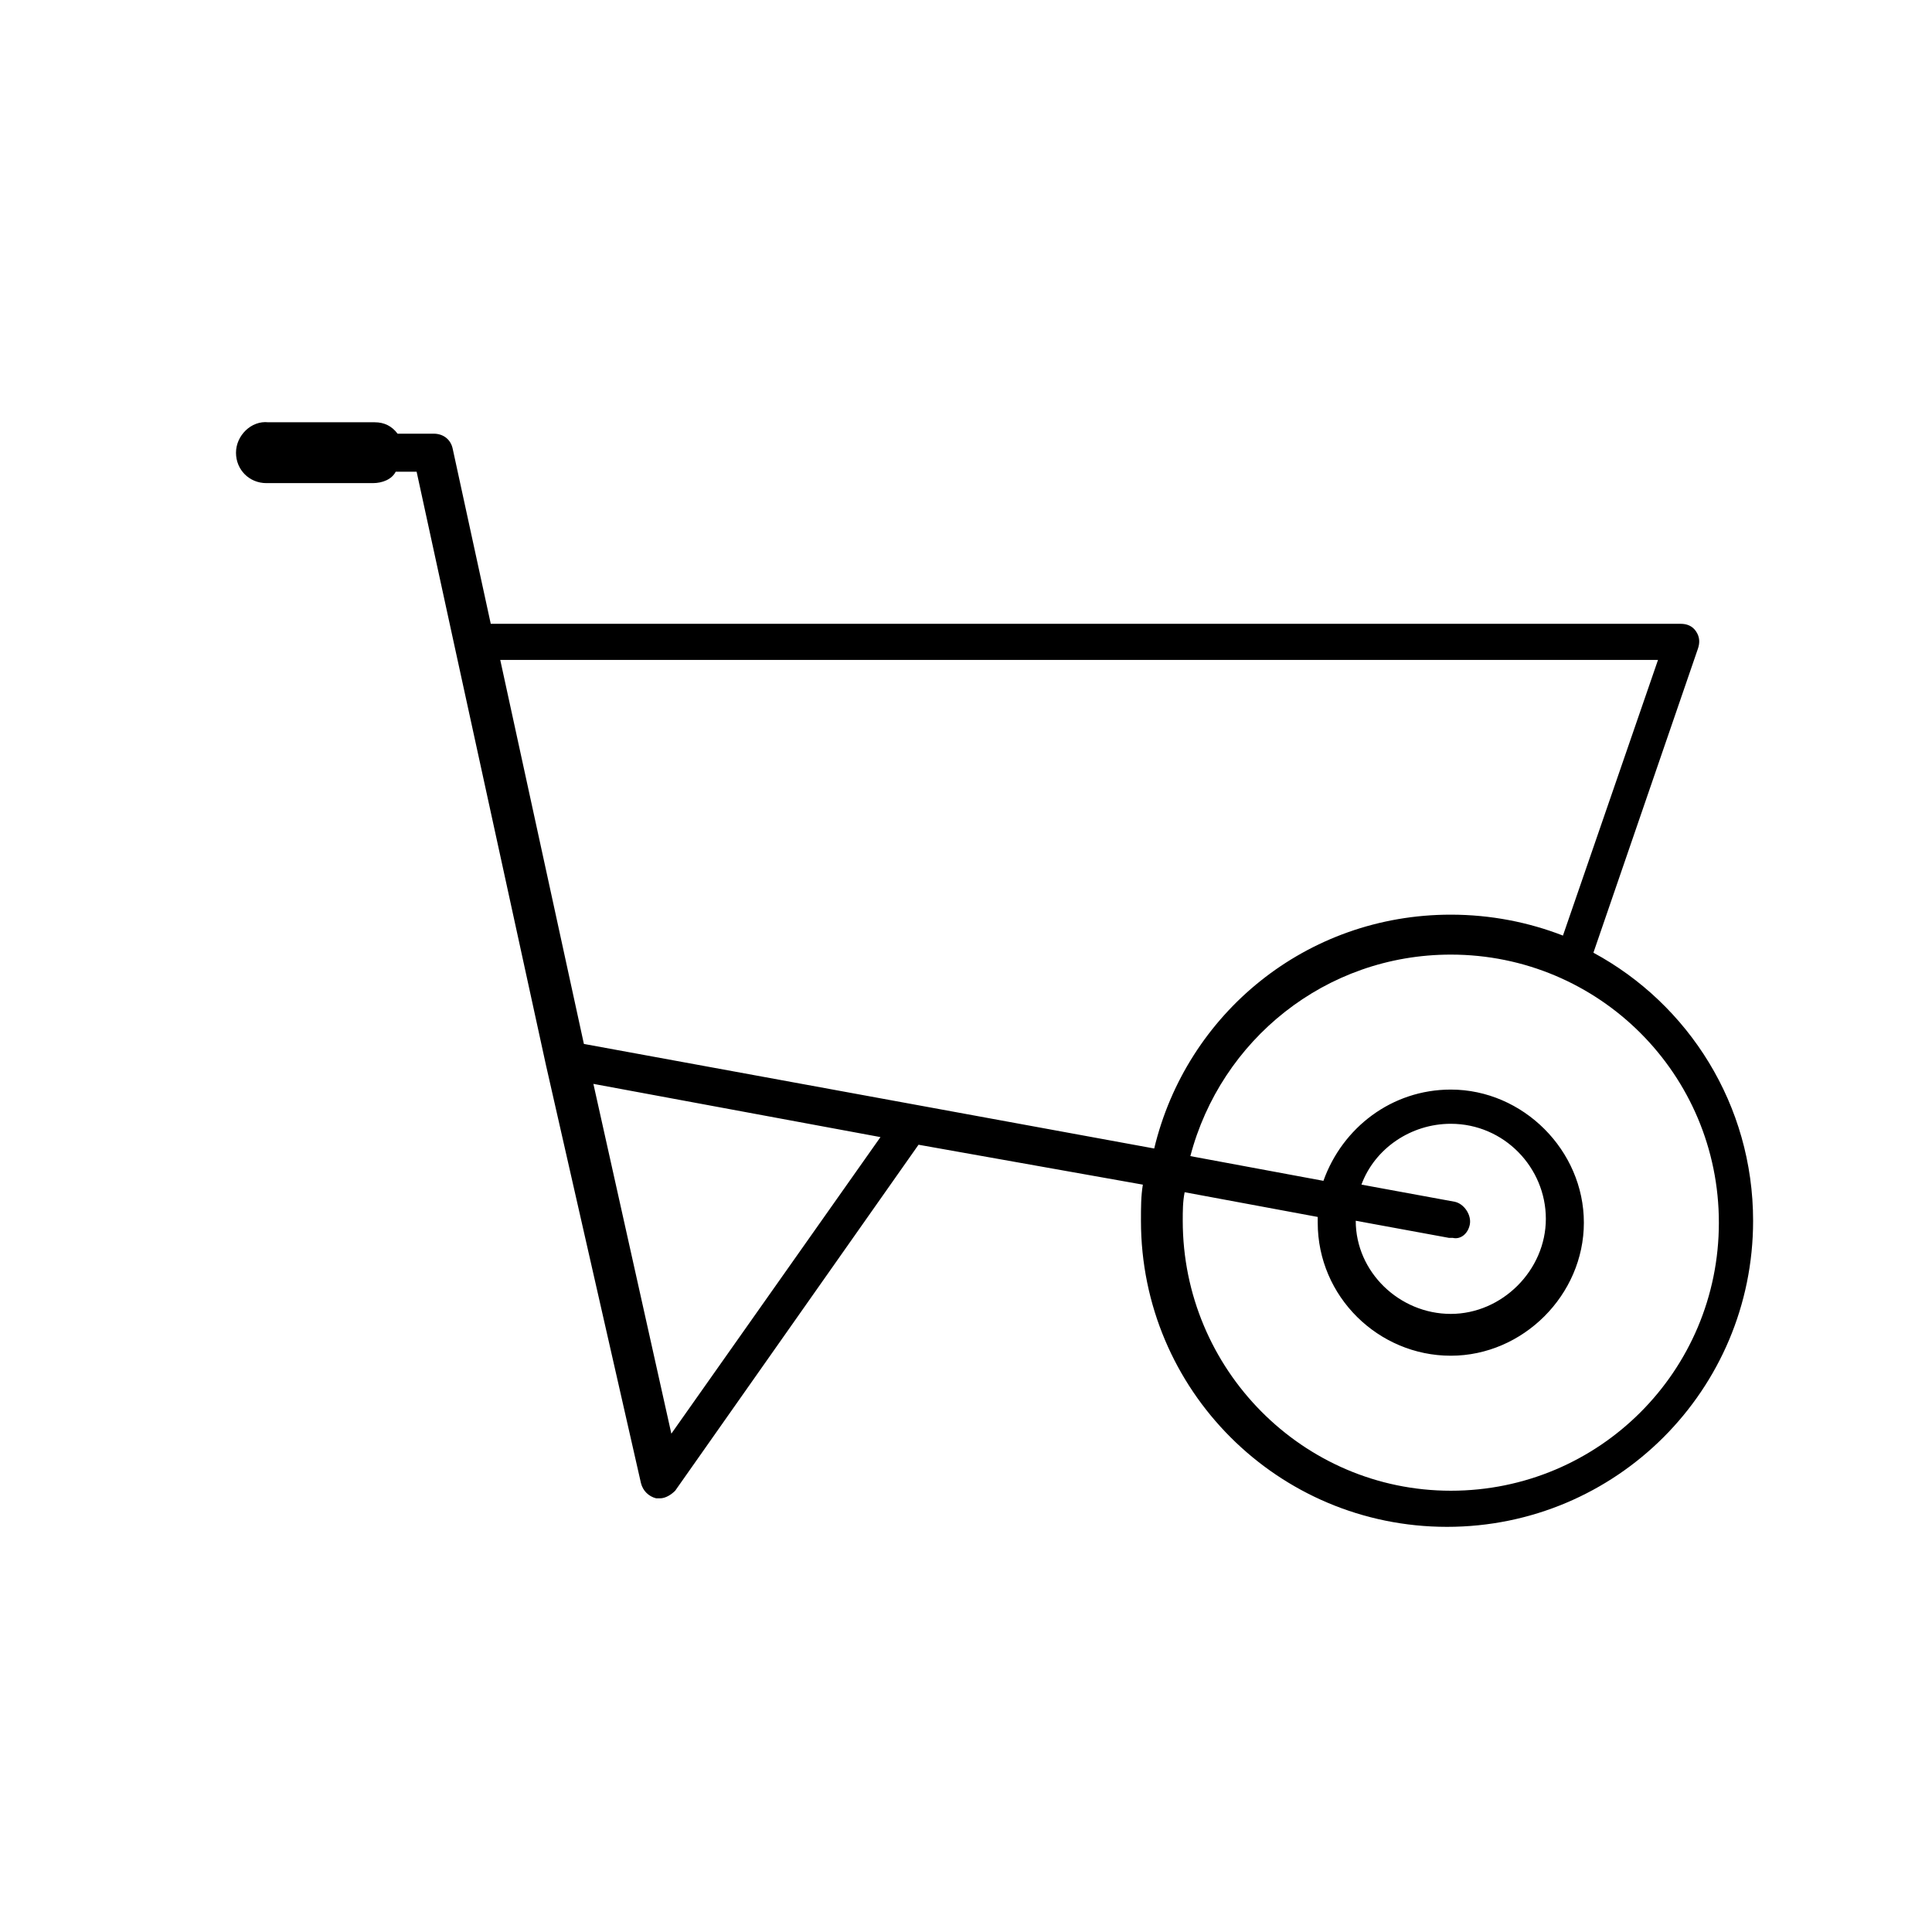
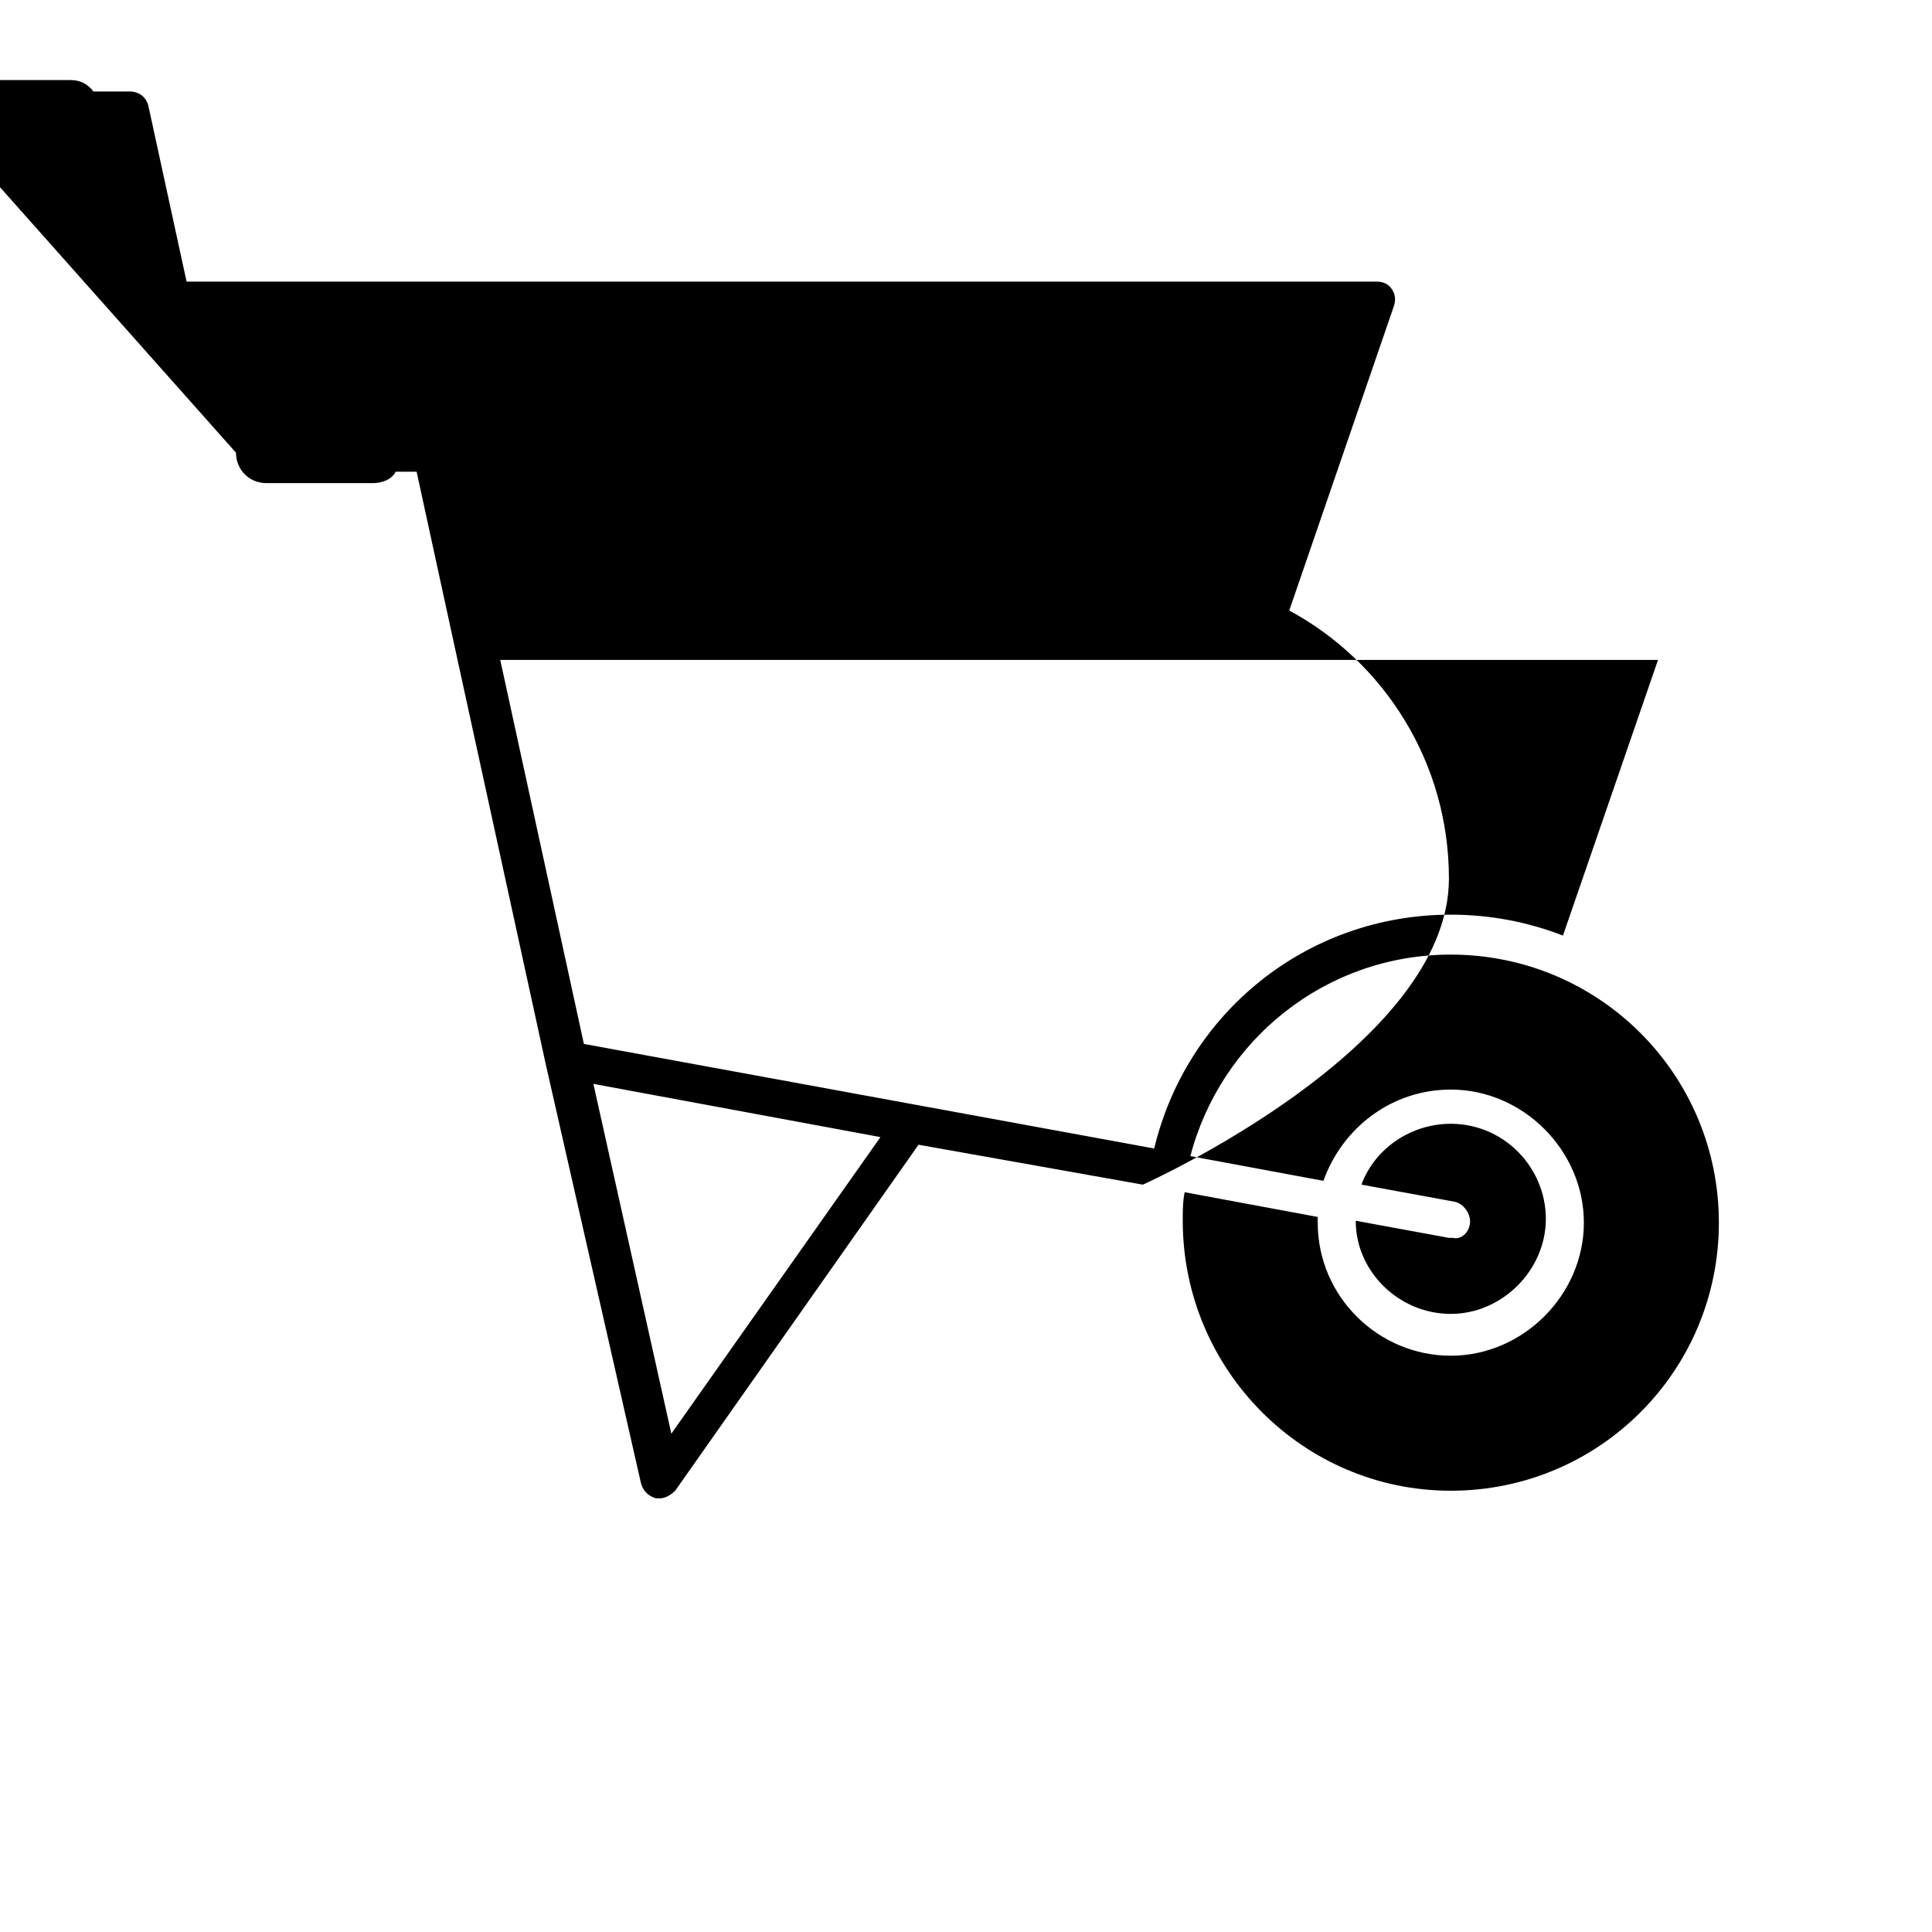
<svg xmlns="http://www.w3.org/2000/svg" fill="#000000" width="800px" height="800px" version="1.1" viewBox="144 144 512 512">
-   <path d="m206.54 263.97c0 4.535 3.527 8.062 8.062 8.062h28.215c2.519 0 5.039-1.008 6.047-3.023h5.543l10.078 46.352 24.184 110.84 25.191 110.84c0.504 2.016 2.016 3.527 4.031 4.031h1.008c1.512 0 3.023-1.008 4.031-2.016l64.488-91.691 59.449 10.578c-0.504 3.023-0.504 6.047-0.504 9.574 0 44.84 36.273 81.113 81.113 81.113s81.113-36.273 81.113-81.113c0-30.73-17.129-57.434-42.32-71.039l27.711-80.609c0.504-1.512 0.504-3.023-0.504-4.535-1.008-1.512-2.519-2.016-4.031-2.016l-315.39-0.004-10.078-46.352c-0.504-2.519-2.519-4.031-5.039-4.031h-9.574c-1.512-2.016-3.527-3.023-6.047-3.023h-28.215c-4.527-0.5-8.559 3.531-8.559 8.062zm250.9 203.54c0-2.519 0-5.039 0.504-7.559l35.266 6.551v1.512c0 19.648 16.121 35.266 35.266 35.266s35.266-16.121 35.266-35.266-16.121-35.266-35.266-35.266c-15.617 0-28.719 10.078-33.754 24.184l-35.266-6.551c8.062-30.73 35.77-53.402 69.023-53.402 39.297 0 71.039 31.738 71.039 71.039 0 39.297-31.738 71.039-71.039 71.039-39.301-0.004-71.039-32.25-71.039-71.547zm76.074 1.008c0.504-2.519-1.512-5.543-4.031-6.047l-24.688-4.535c3.527-9.574 13.098-16.121 23.68-16.121 14.105 0 25.191 11.586 25.191 25.191 0 13.602-11.586 25.191-25.191 25.191-13.602 0-25.191-11.082-25.191-24.688l24.688 4.535h1.008c2.016 0.504 4.031-1.008 4.535-3.527zm-232.26-37.281 76.078 14.105-55.418 78.594zm-24.684-112.35h306.82l-25.191 73.051c-9.07-3.527-19.145-5.543-29.727-5.543-38.289 0-70.031 26.199-78.594 61.969l-151.14-27.711z" />
+   <path d="m206.54 263.97c0 4.535 3.527 8.062 8.062 8.062h28.215c2.519 0 5.039-1.008 6.047-3.023h5.543l10.078 46.352 24.184 110.84 25.191 110.84c0.504 2.016 2.016 3.527 4.031 4.031h1.008c1.512 0 3.023-1.008 4.031-2.016l64.488-91.691 59.449 10.578s81.113-36.273 81.113-81.113c0-30.73-17.129-57.434-42.32-71.039l27.711-80.609c0.504-1.512 0.504-3.023-0.504-4.535-1.008-1.512-2.519-2.016-4.031-2.016l-315.39-0.004-10.078-46.352c-0.504-2.519-2.519-4.031-5.039-4.031h-9.574c-1.512-2.016-3.527-3.023-6.047-3.023h-28.215c-4.527-0.5-8.559 3.531-8.559 8.062zm250.9 203.54c0-2.519 0-5.039 0.504-7.559l35.266 6.551v1.512c0 19.648 16.121 35.266 35.266 35.266s35.266-16.121 35.266-35.266-16.121-35.266-35.266-35.266c-15.617 0-28.719 10.078-33.754 24.184l-35.266-6.551c8.062-30.73 35.77-53.402 69.023-53.402 39.297 0 71.039 31.738 71.039 71.039 0 39.297-31.738 71.039-71.039 71.039-39.301-0.004-71.039-32.25-71.039-71.547zm76.074 1.008c0.504-2.519-1.512-5.543-4.031-6.047l-24.688-4.535c3.527-9.574 13.098-16.121 23.68-16.121 14.105 0 25.191 11.586 25.191 25.191 0 13.602-11.586 25.191-25.191 25.191-13.602 0-25.191-11.082-25.191-24.688l24.688 4.535h1.008c2.016 0.504 4.031-1.008 4.535-3.527zm-232.26-37.281 76.078 14.105-55.418 78.594zm-24.684-112.35h306.82l-25.191 73.051c-9.07-3.527-19.145-5.543-29.727-5.543-38.289 0-70.031 26.199-78.594 61.969l-151.14-27.711z" />
</svg>